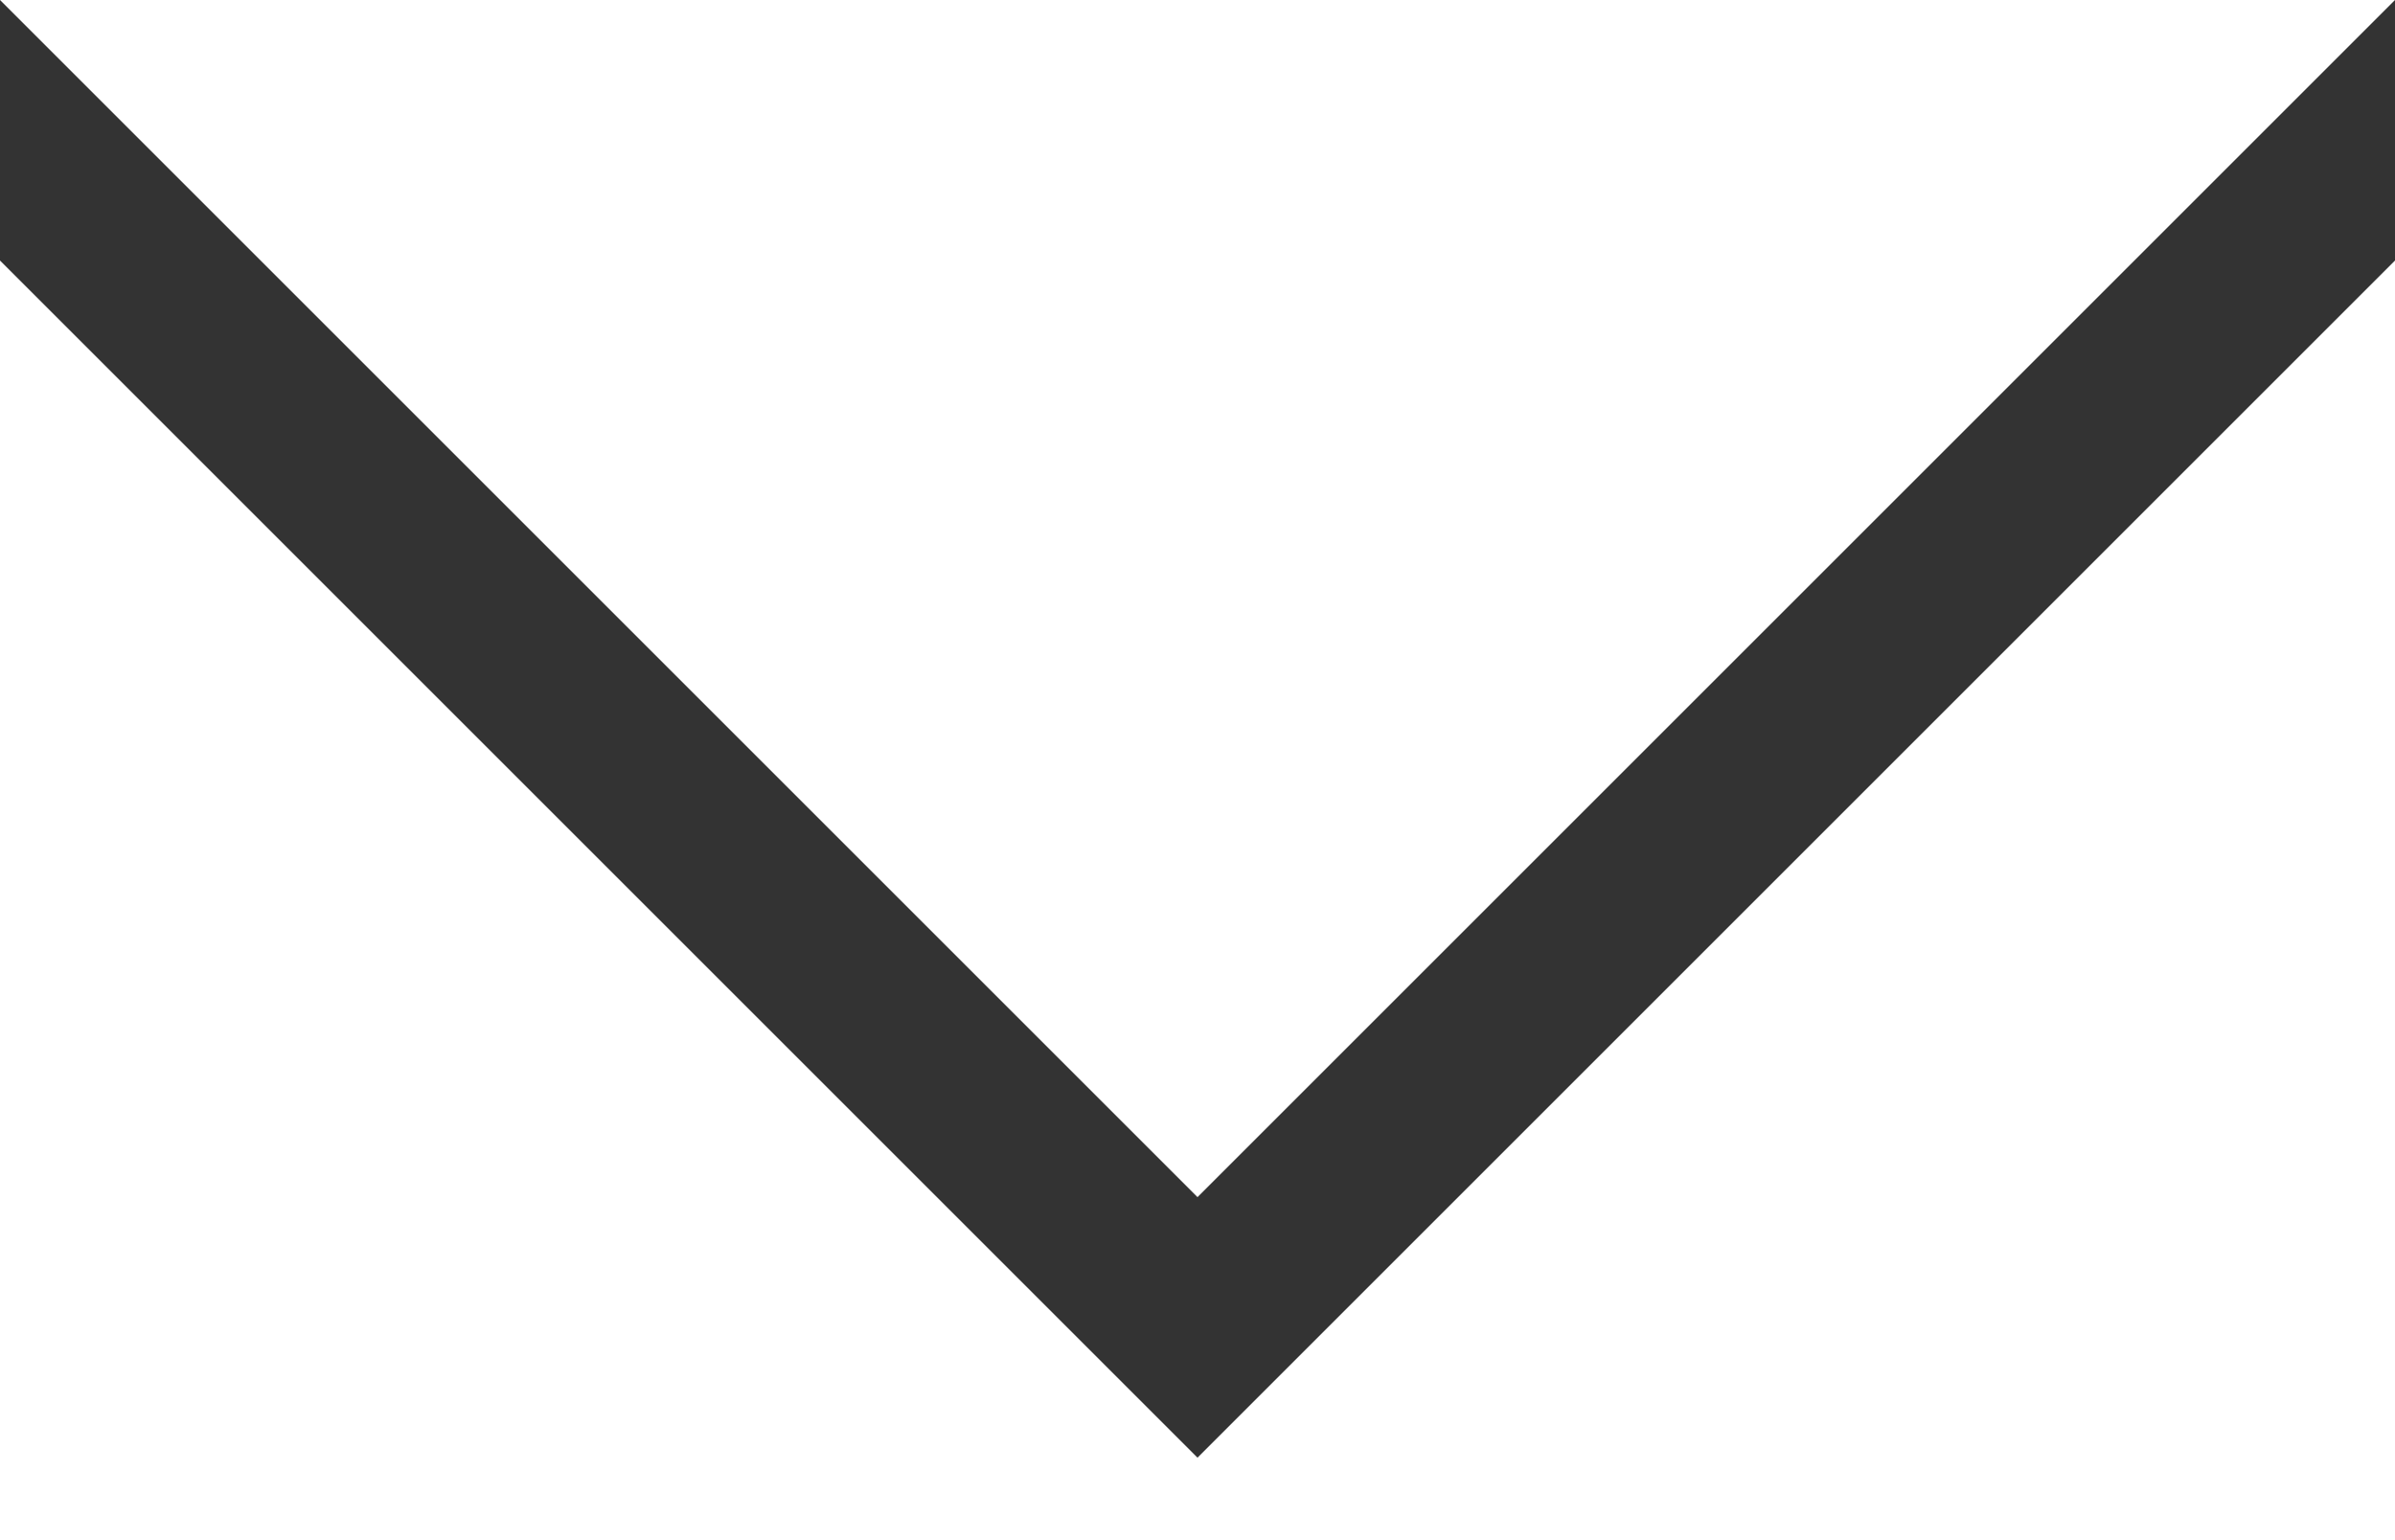
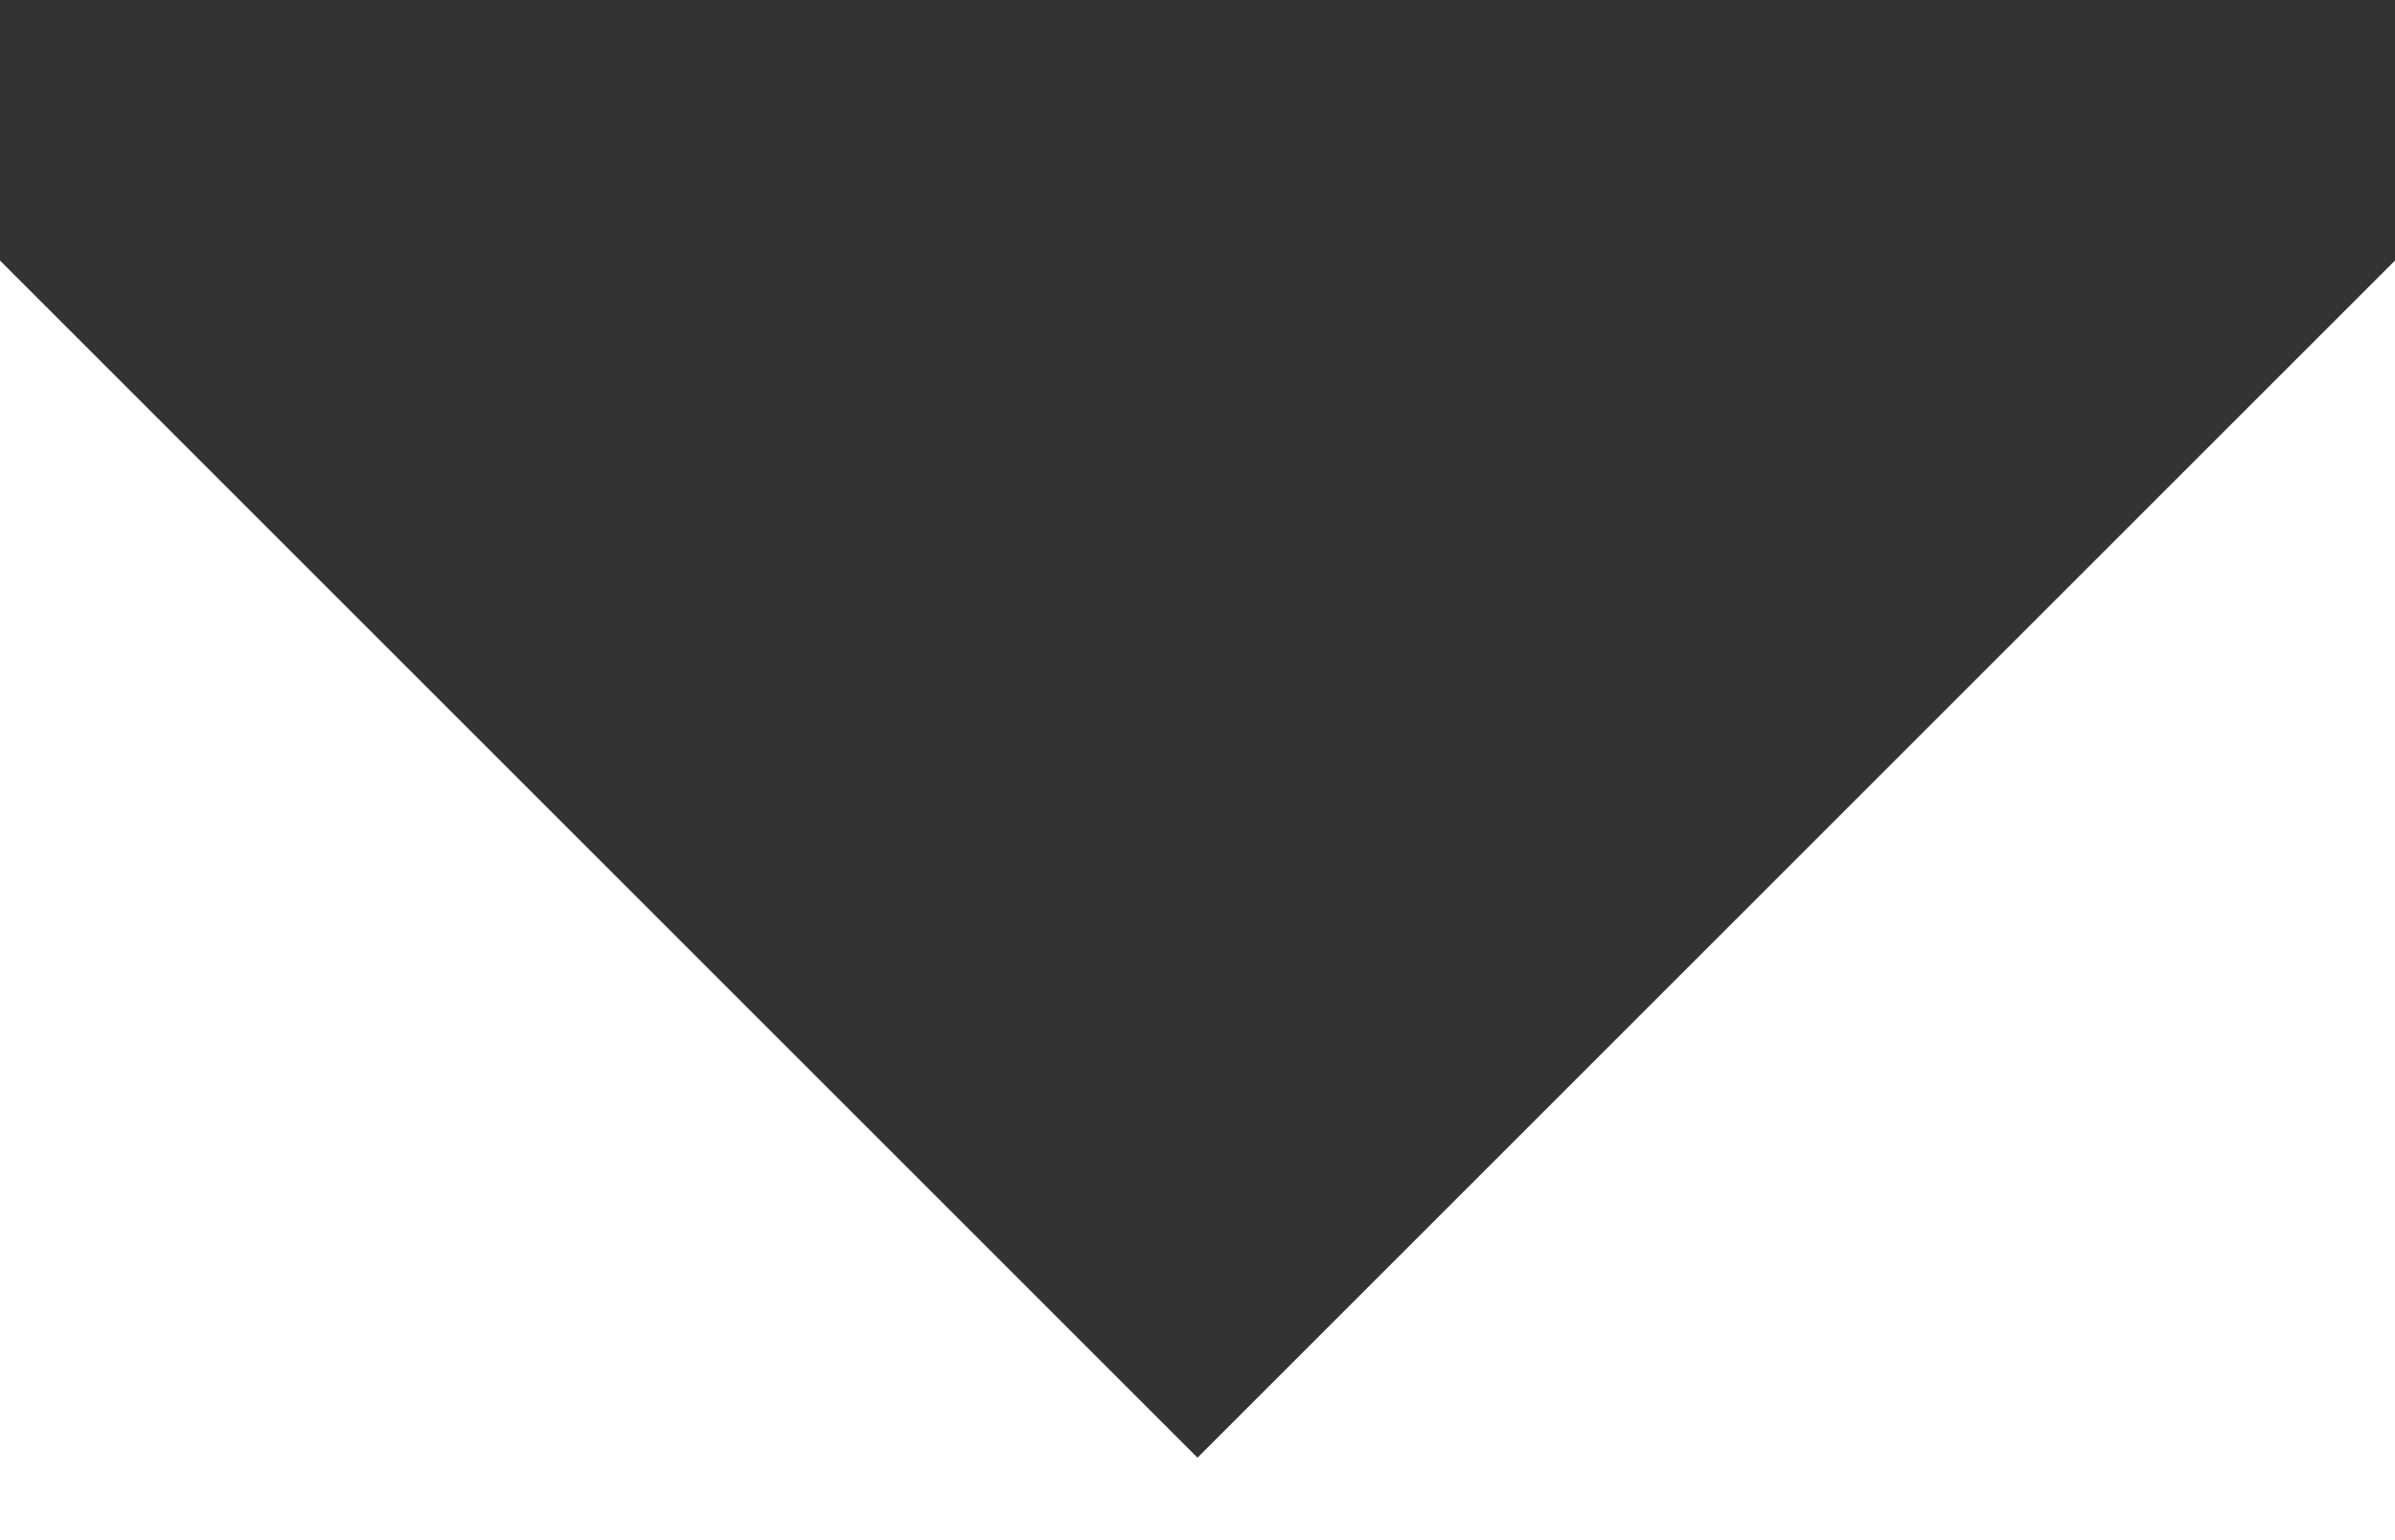
<svg xmlns="http://www.w3.org/2000/svg" viewBox="0 0 29.5 18.98">
  <rect x="0" y="0" width="29.5" height="18.98" fill="#333333" stroke="none" />
  <defs>
    <style>.cls-1{fill:#fff;}</style>
  </defs>
  <title>icon_mail</title>
  <g id="レイヤー_2" data-name="レイヤー 2">
    <g id="レイヤー_1-2" data-name="レイヤー 1">
-       <polygon class="cls-1" points="29.5 0 29.5 0 0 0 0 0 14.75 14.75 29.5 0" />
      <polygon class="cls-1" points="14.75 17.96 0 3.21 0 18.98 29.5 18.98 29.5 3.21 14.75 17.96" />
    </g>
  </g>
</svg>